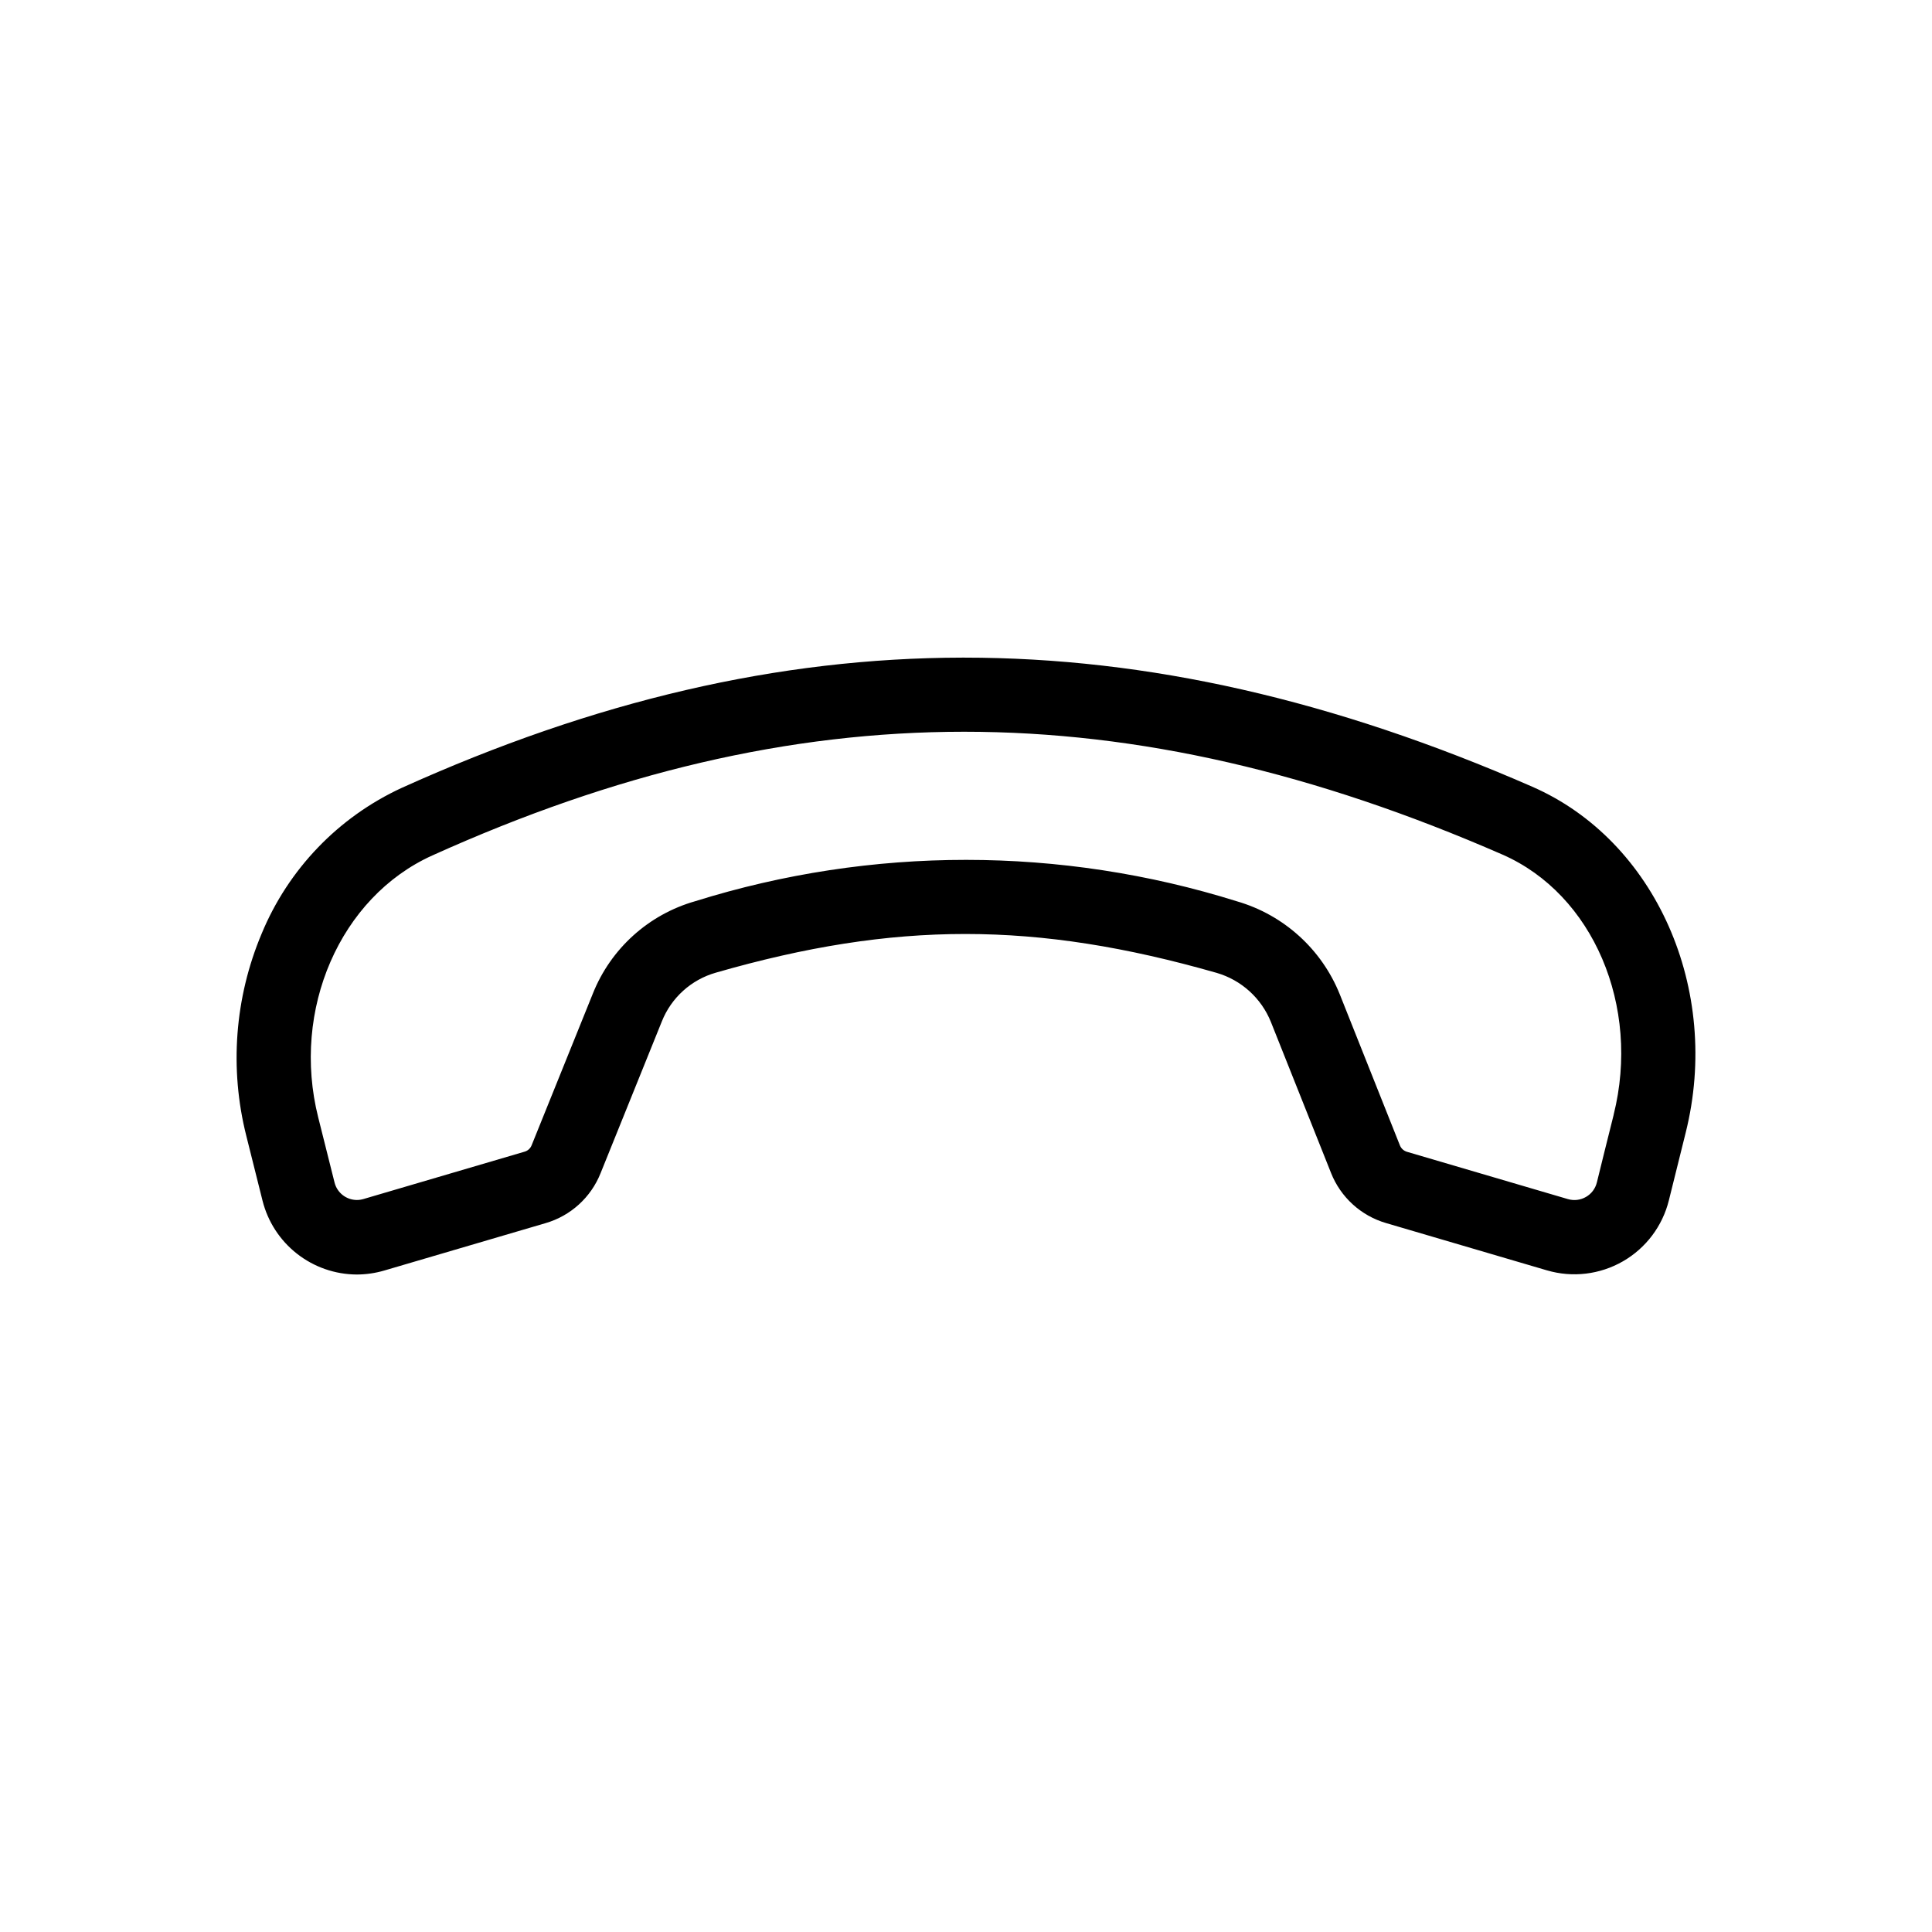
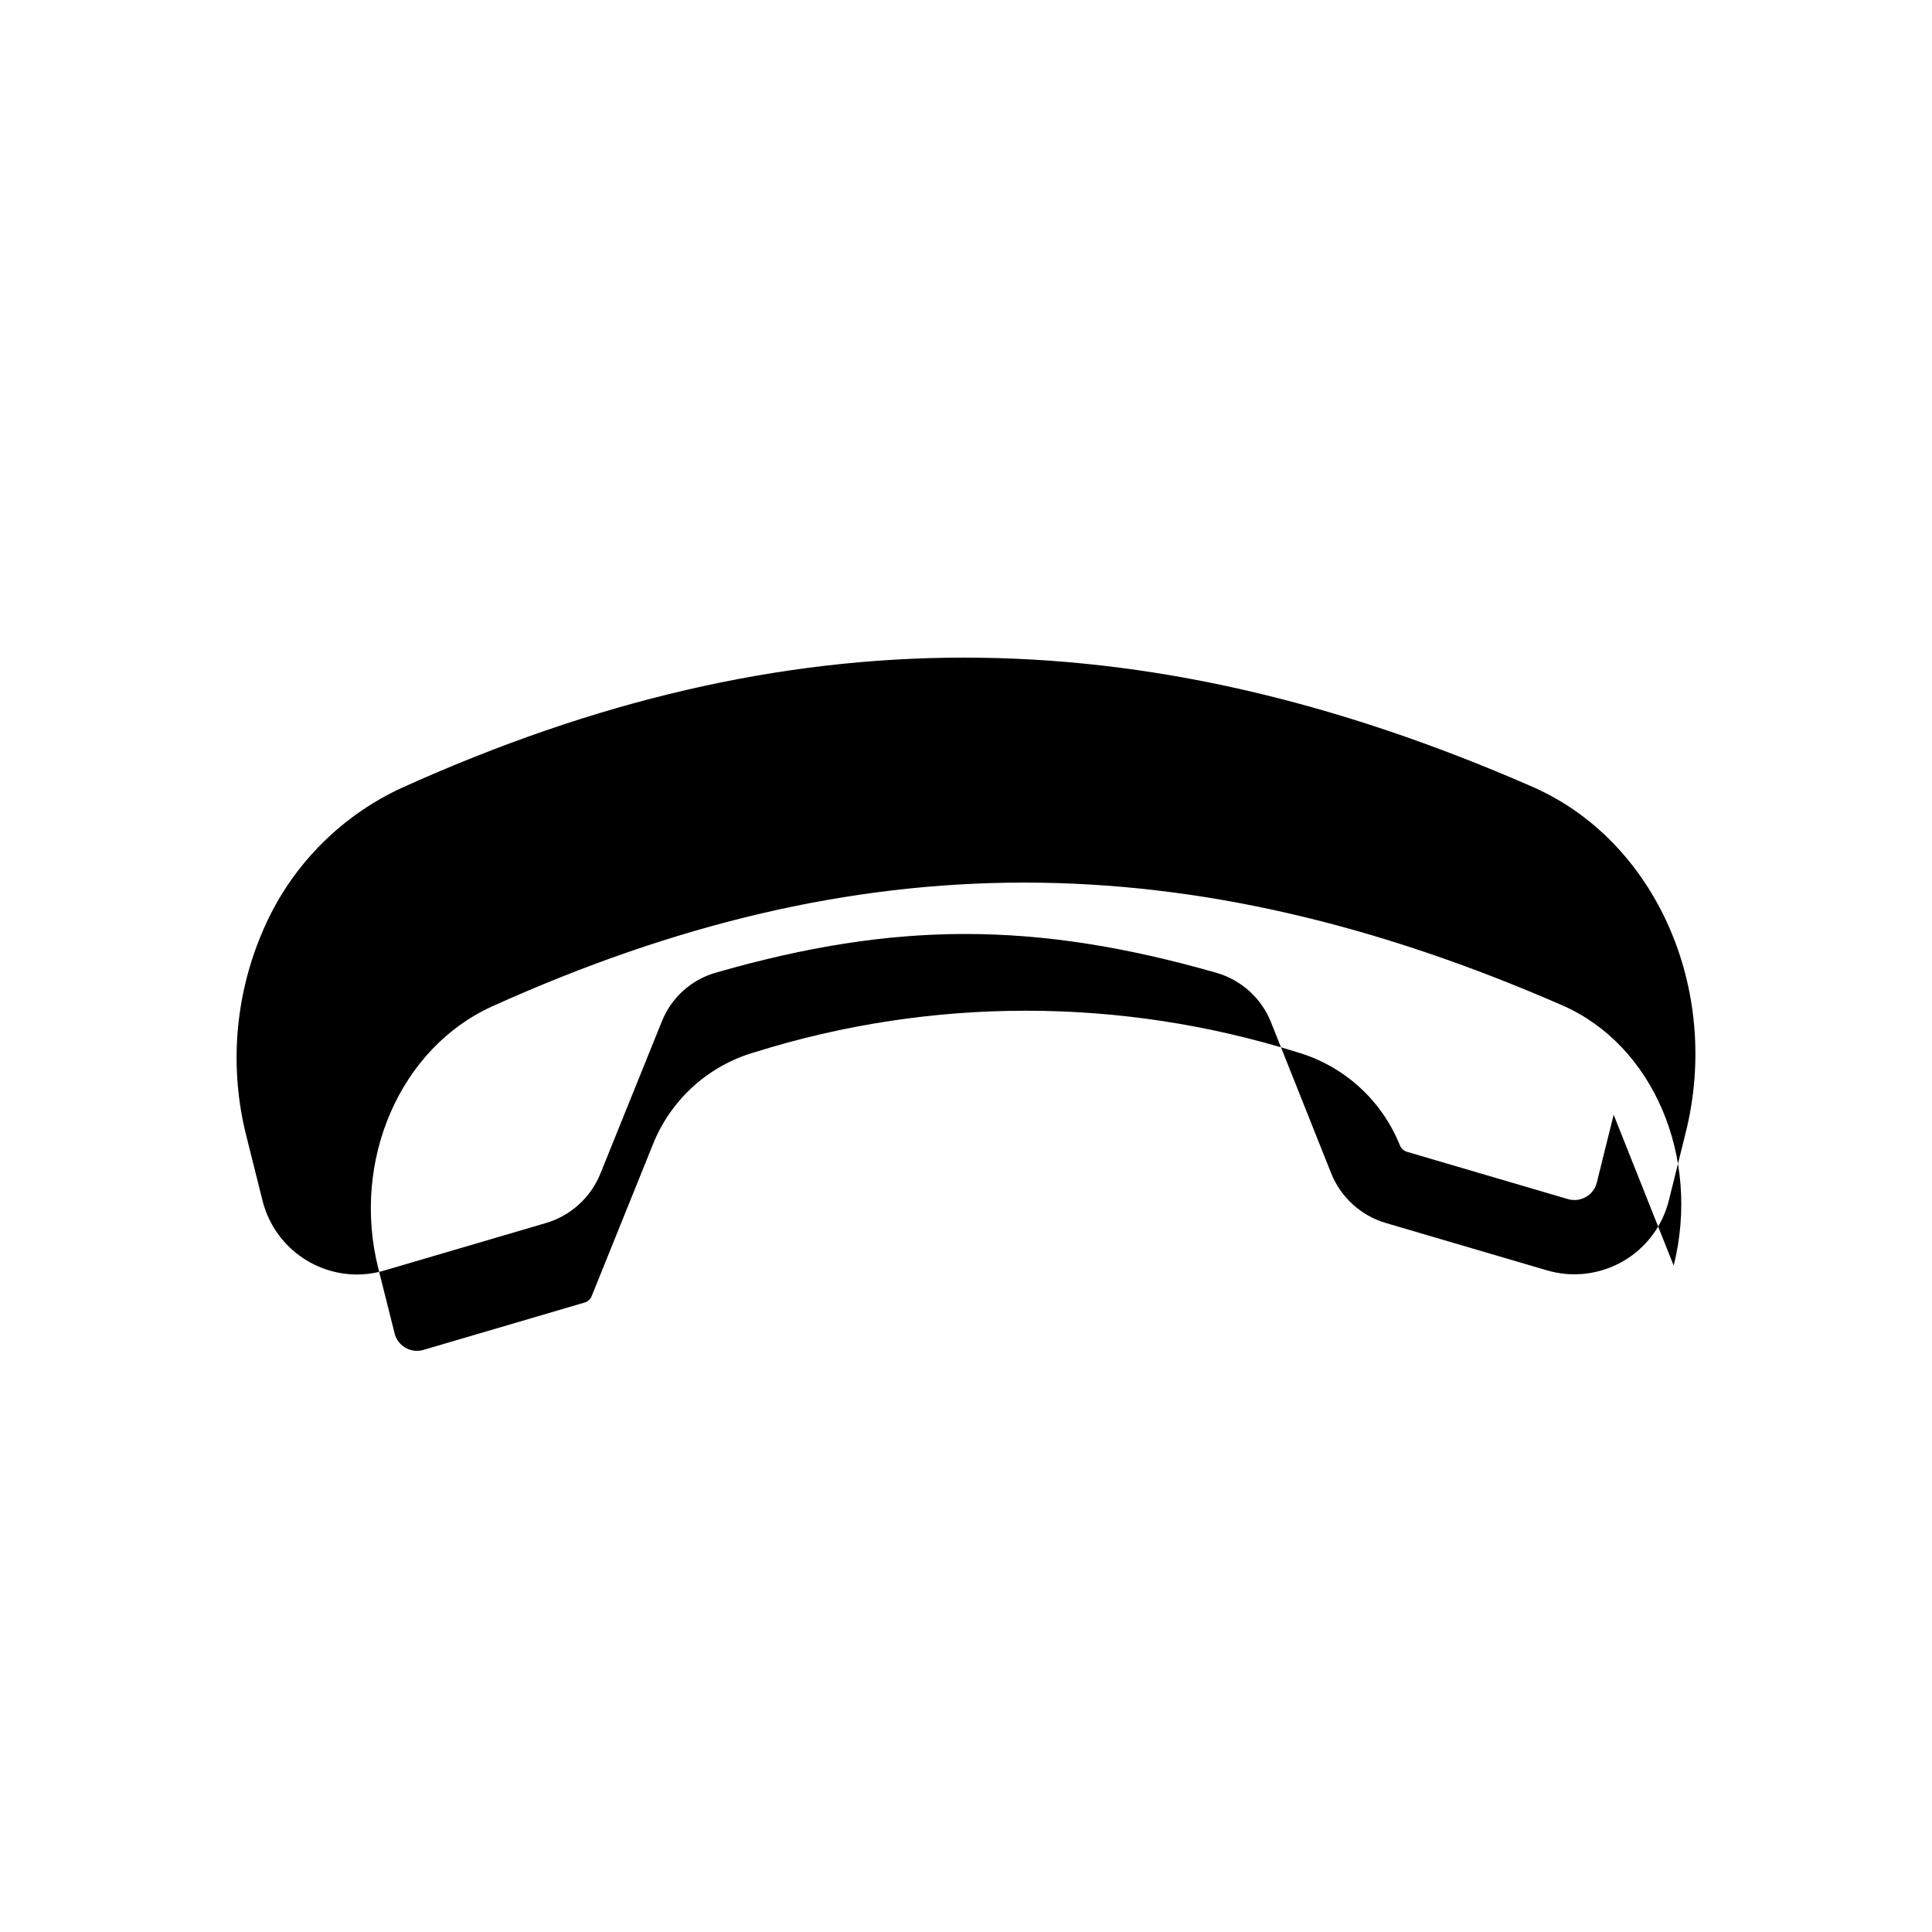
<svg xmlns="http://www.w3.org/2000/svg" fill="#000000" width="800px" height="800px" version="1.1" viewBox="144 144 512 512">
-   <path d="m550.05 352.48c-52.668-23.016-101.92-34.203-150.56-34.203h-0.465c-48.707 0.082-97.312 11.367-148.57 34.52-16.793 7.75-30.047 21.547-37.117 38.637-7.133 16.938-8.562 35.73-4.074 53.551 1.562 6.195 3.023 12.121 4.309 17.211 1.398 5.566 4.613 10.516 9.133 14.055 4.519 3.543 10.09 5.481 15.832 5.508 2.477-0.008 4.941-0.363 7.32-1.062l42.719-12.551c6.637-1.926 12.02-6.809 14.578-13.23l16.23-40.203c2.504-6.305 7.793-11.086 14.316-12.945 47.543-13.684 84.75-13.668 132.72 0.051 6.543 1.902 11.848 6.707 14.387 13.031l15.922 39.973-0.004-0.004c2.551 6.457 7.945 11.371 14.609 13.312l42.637 12.531h0.004c6.746 1.977 14.008 1.113 20.105-2.391 6.098-3.504 10.5-9.344 12.188-16.172 1.301-5.273 2.832-11.43 4.449-17.898 9.516-38.004-7.965-77.453-40.672-91.719zm21.59 86.949c-1.629 6.473-3.16 12.664-4.457 17.949h-0.004c-0.395 1.617-1.438 3-2.883 3.824-1.445 0.836-3.172 1.043-4.777 0.574l-42.641-12.531c-0.859-0.25-1.559-0.879-1.891-1.715l-15.914-39.977c-4.801-11.98-14.852-21.086-27.246-24.688-46.742-14.641-96.84-14.652-143.59-0.035-12.352 3.516-22.375 12.562-27.129 24.492l-16.219 40.184c-0.324 0.832-1.02 1.465-1.879 1.703l-42.703 12.551c-0.566 0.164-1.152 0.25-1.742 0.25-2.797-0.012-5.231-1.922-5.906-4.633-1.281-5.094-2.766-11.039-4.328-17.254-7.184-28.547 5.805-58.391 30.23-69.414 48.391-21.855 94.473-32.789 140.94-32.789 46.305 0 93 10.867 142.68 32.562 23.988 10.512 36.66 40.141 29.449 68.941z" />
+   <path d="m550.05 352.48c-52.668-23.016-101.92-34.203-150.56-34.203h-0.465c-48.707 0.082-97.312 11.367-148.57 34.52-16.793 7.75-30.047 21.547-37.117 38.637-7.133 16.938-8.562 35.73-4.074 53.551 1.562 6.195 3.023 12.121 4.309 17.211 1.398 5.566 4.613 10.516 9.133 14.055 4.519 3.543 10.09 5.481 15.832 5.508 2.477-0.008 4.941-0.363 7.32-1.062l42.719-12.551c6.637-1.926 12.02-6.809 14.578-13.23l16.23-40.203c2.504-6.305 7.793-11.086 14.316-12.945 47.543-13.684 84.75-13.668 132.72 0.051 6.543 1.902 11.848 6.707 14.387 13.031l15.922 39.973-0.004-0.004c2.551 6.457 7.945 11.371 14.609 13.312l42.637 12.531h0.004c6.746 1.977 14.008 1.113 20.105-2.391 6.098-3.504 10.5-9.344 12.188-16.172 1.301-5.273 2.832-11.43 4.449-17.898 9.516-38.004-7.965-77.453-40.672-91.719zm21.59 86.949c-1.629 6.473-3.16 12.664-4.457 17.949h-0.004c-0.395 1.617-1.438 3-2.883 3.824-1.445 0.836-3.172 1.043-4.777 0.574l-42.641-12.531c-0.859-0.25-1.559-0.879-1.891-1.715c-4.801-11.98-14.852-21.086-27.246-24.688-46.742-14.641-96.84-14.652-143.59-0.035-12.352 3.516-22.375 12.562-27.129 24.492l-16.219 40.184c-0.324 0.832-1.02 1.465-1.879 1.703l-42.703 12.551c-0.566 0.164-1.152 0.25-1.742 0.25-2.797-0.012-5.231-1.922-5.906-4.633-1.281-5.094-2.766-11.039-4.328-17.254-7.184-28.547 5.805-58.391 30.23-69.414 48.391-21.855 94.473-32.789 140.94-32.789 46.305 0 93 10.867 142.68 32.562 23.988 10.512 36.66 40.141 29.449 68.941z" />
</svg>